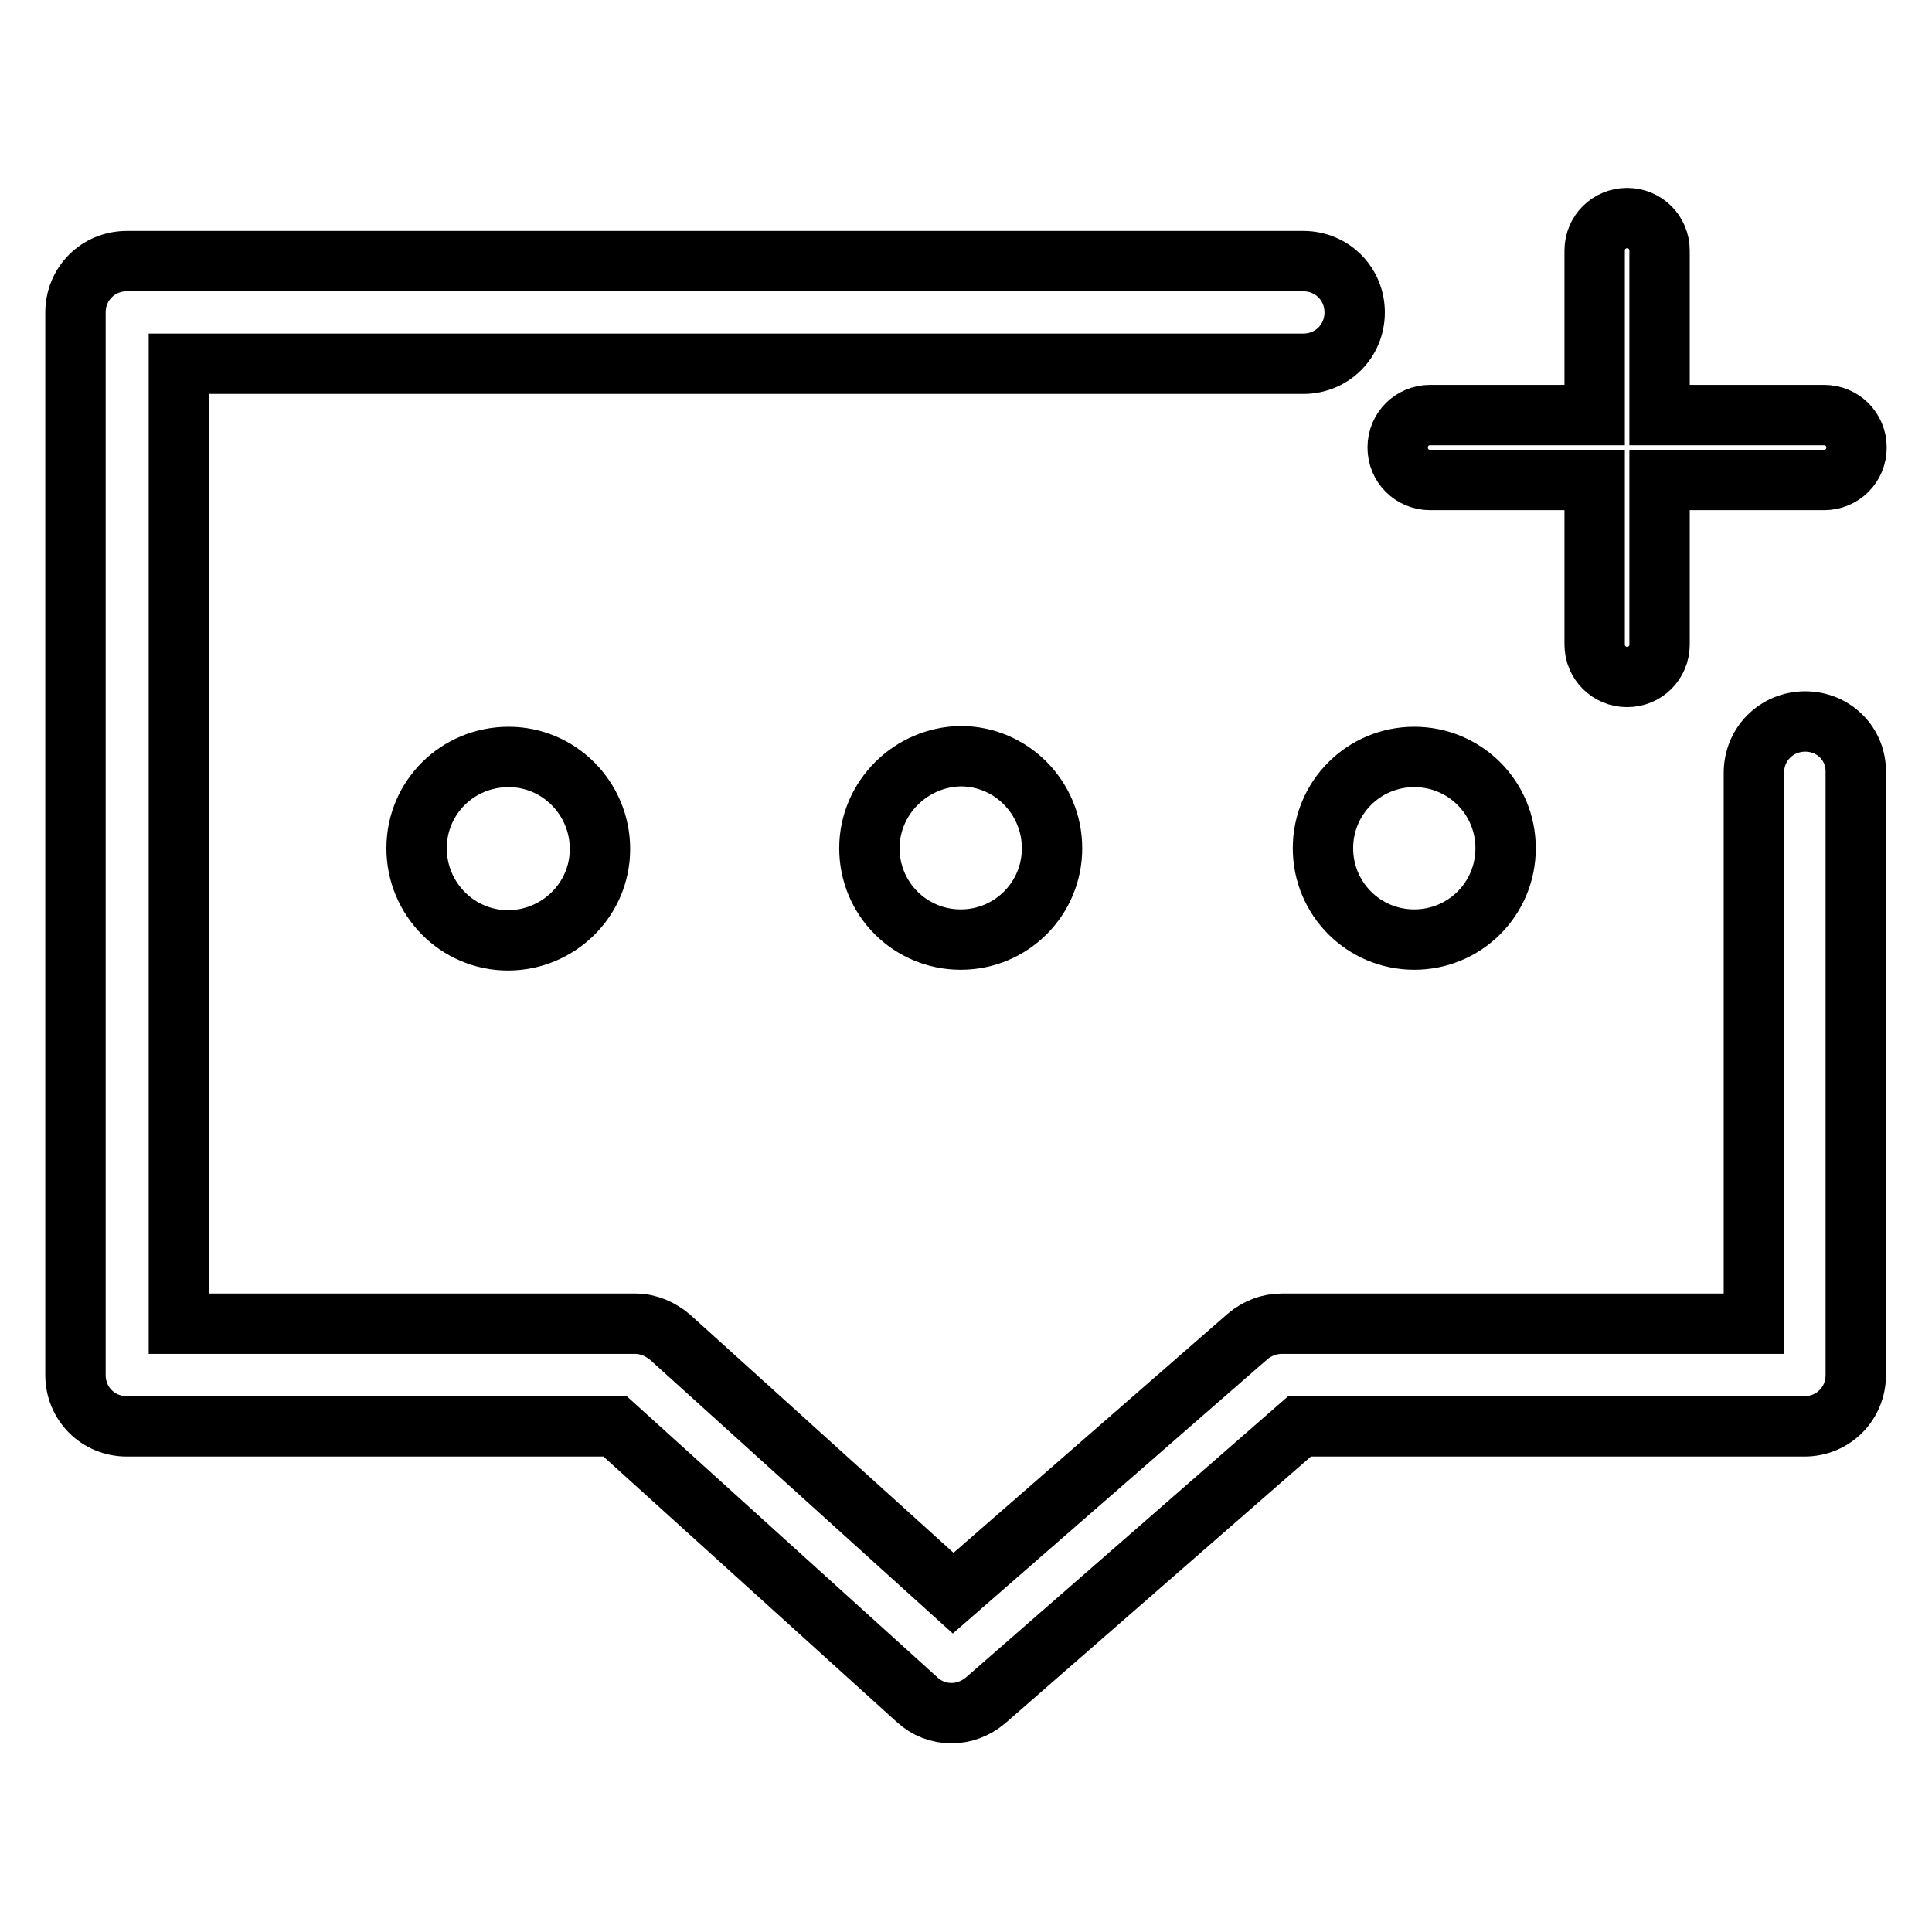
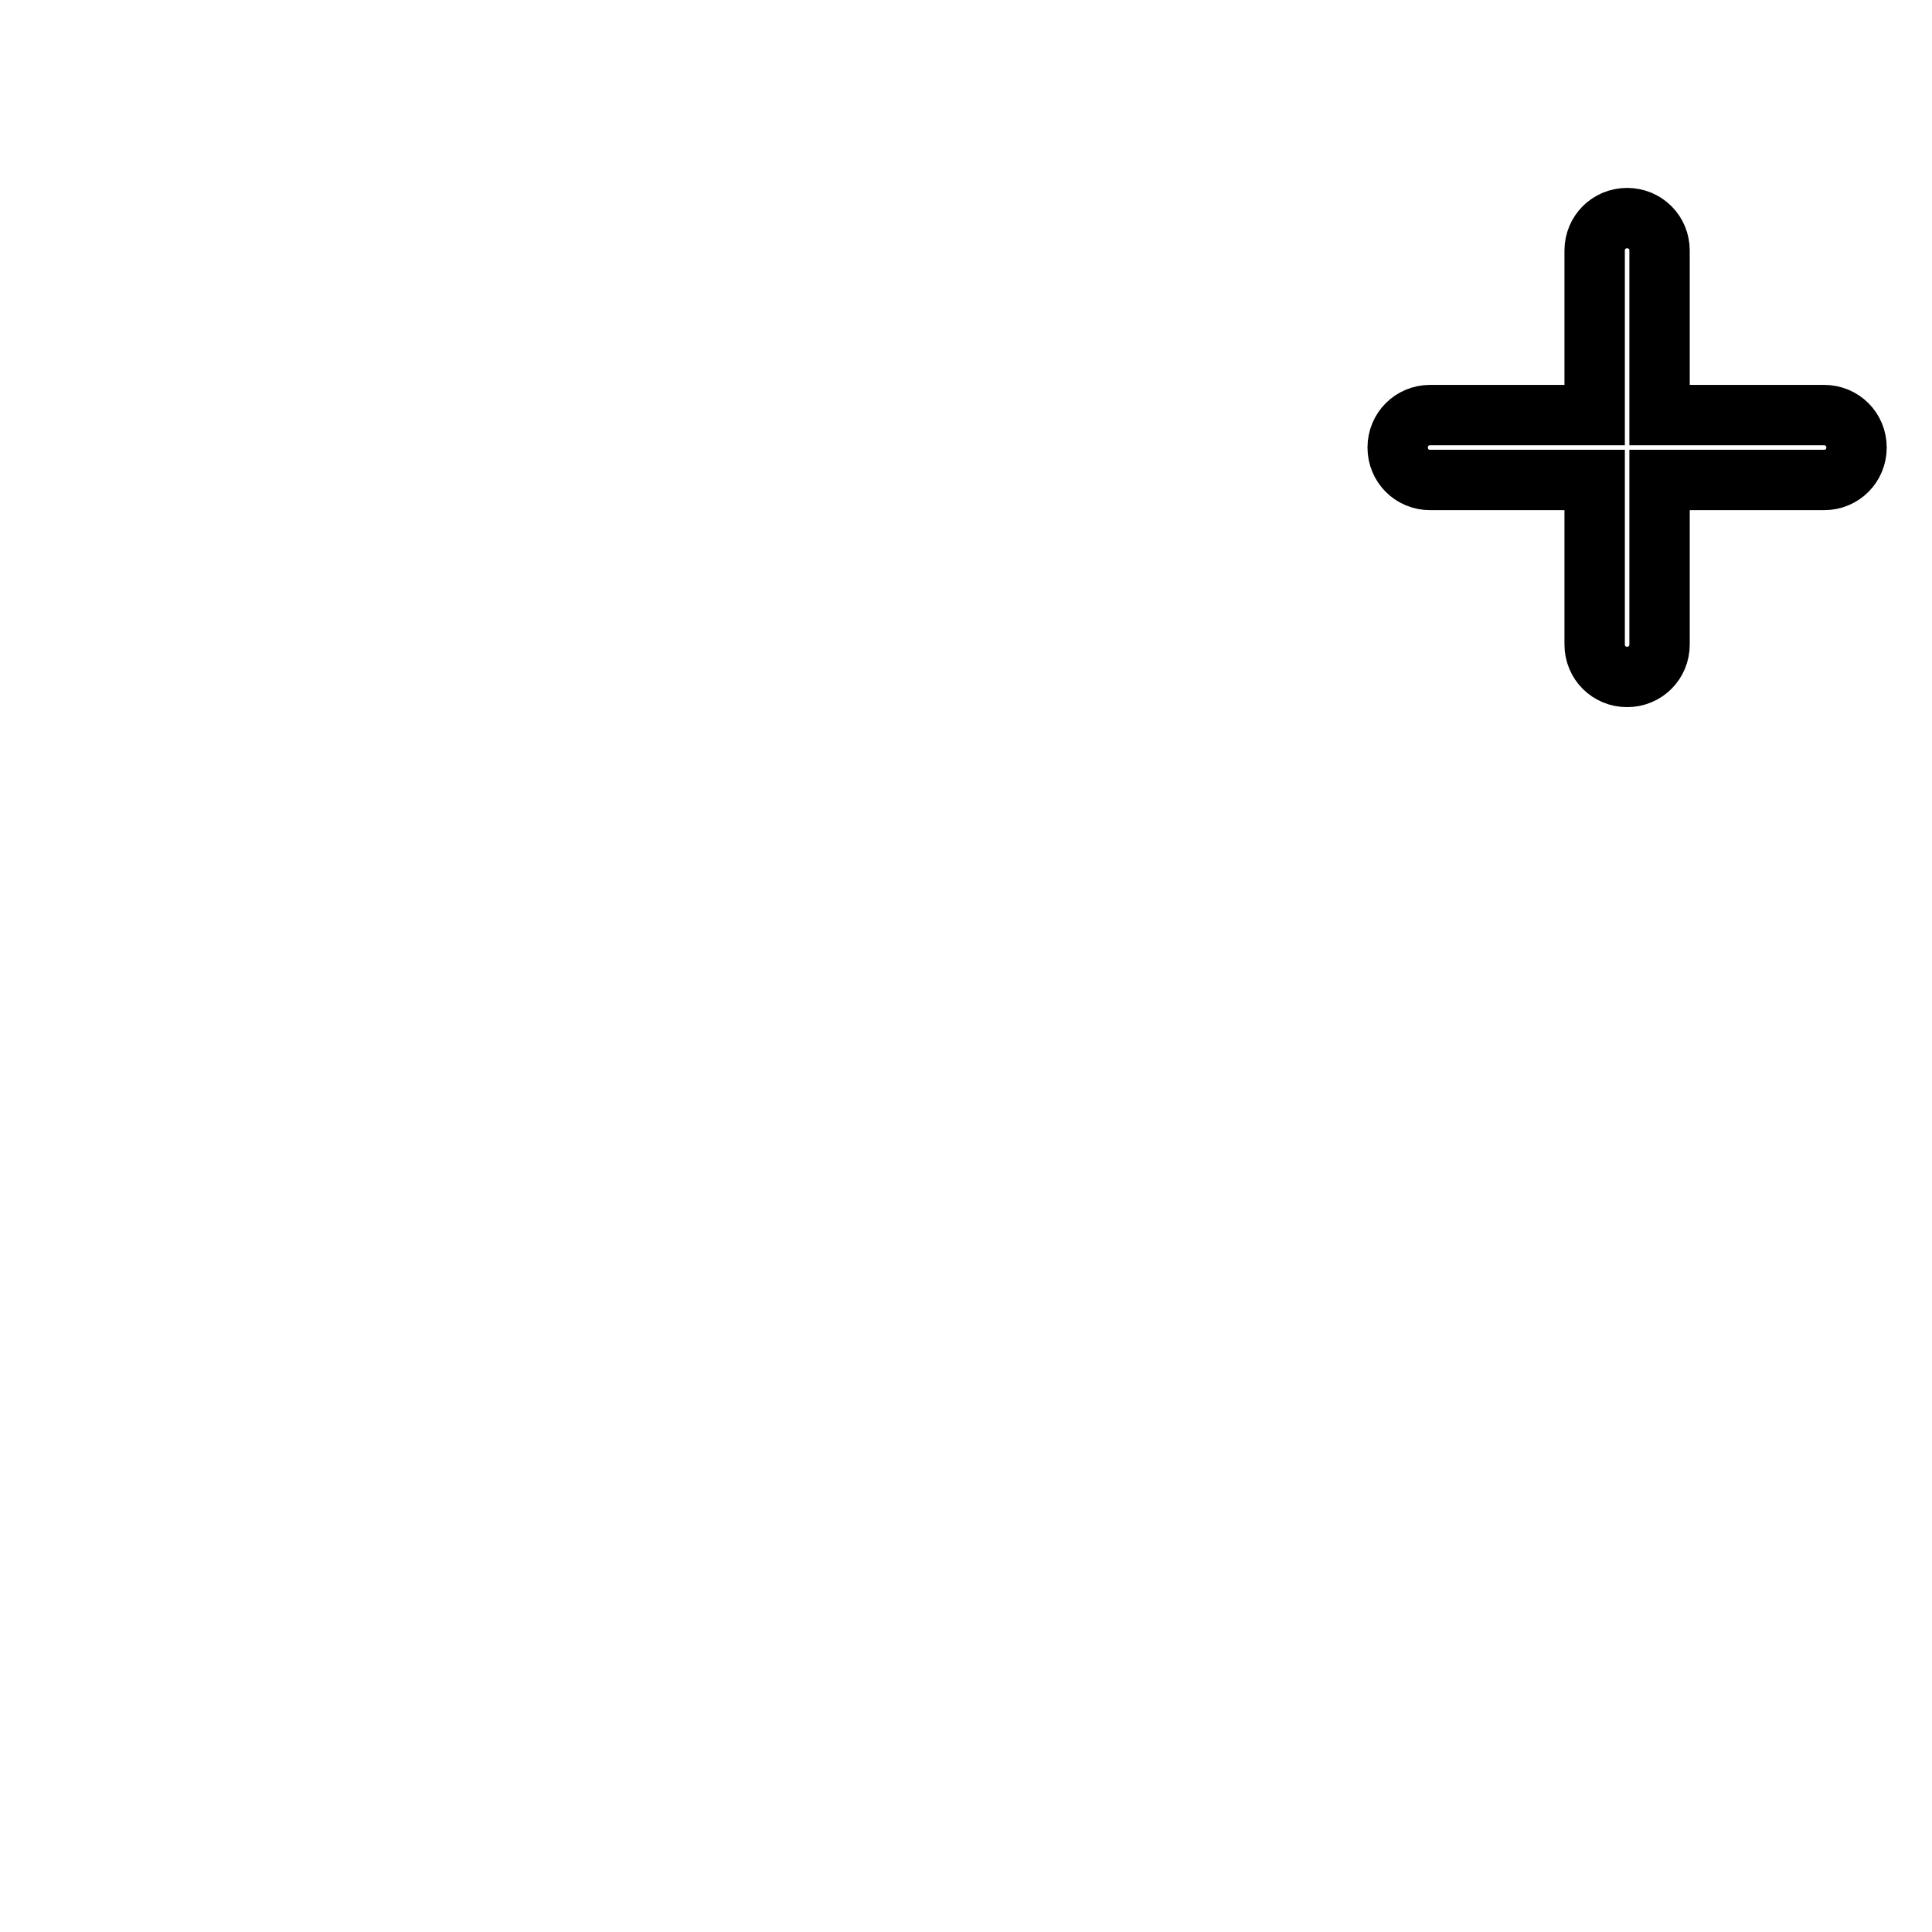
<svg xmlns="http://www.w3.org/2000/svg" version="1.1" x="0px" y="0px" viewBox="0 0 256 256" enable-background="new 0 0 256 256" xml:space="preserve">
  <g>
-     <path stroke-width="8" fill-opacity="0" stroke="#000000" d="M239.2,95.6c-3.8,0-6.8,3-6.8,6.8v73h-62.6c-1.6,0-3.2,0.6-4.5,1.7l-39,34l-37.5-33.9 c-1.3-1.1-2.9-1.8-4.6-1.8H23.7V48.2h149c3.8,0,6.8-3,6.8-6.8c0-3.8-3-6.8-6.8-6.8H16.8c-3.8,0-6.8,3-6.8,6.8v140.8 c0,3.8,3,6.8,6.8,6.8h64.7l40,36.2c1.3,1.2,2.9,1.8,4.6,1.8c1.6,0,3.2-0.6,4.5-1.7l41.6-36.3h66.9c3.8,0,6.8-3,6.8-6.8v-79.8 C246,98.6,243,95.6,239.2,95.6z" />
    <path stroke-width="8" fill-opacity="0" stroke="#000000" d="M189.5,63.6h21.8v21.8c0,2.4,1.9,4.3,4.3,4.3c2.4,0,4.3-1.9,4.3-4.3V63.6h21.8c2.4,0,4.3-1.9,4.3-4.3 s-1.9-4.3-4.3-4.3h-21.8V33.2c0-2.4-1.9-4.3-4.3-4.3c-2.4,0-4.3,1.9-4.3,4.3v21.8h-21.8c-2.4,0-4.3,1.9-4.3,4.3 S187.1,63.6,189.5,63.6z" />
-     <path stroke-width="8" fill-opacity="0" stroke="#000000" d="M55.2,112.4c0,6.7,5.4,12.2,12.1,12.2c6.7,0,12.2-5.4,12.2-12.1c0,0,0,0,0,0c0-6.7-5.4-12.2-12.1-12.2 C60.6,100.3,55.2,105.7,55.2,112.4C55.2,112.4,55.2,112.4,55.2,112.4z" />
-     <path stroke-width="8" fill-opacity="0" stroke="#000000" d="M115.2,112.4c0,6.7,5.4,12.1,12.1,12.1c6.7,0,12.1-5.4,12.1-12.1c0-6.7-5.4-12.2-12.1-12.2 C120.7,100.3,115.2,105.7,115.2,112.4C115.2,112.4,115.2,112.4,115.2,112.4z" />
-     <path stroke-width="8" fill-opacity="0" stroke="#000000" d="M175.3,112.4c0,6.7,5.4,12.1,12.1,12.1c6.7,0,12.1-5.4,12.1-12.1c0-6.7-5.4-12.1-12.1-12.1 C180.7,100.3,175.3,105.7,175.3,112.4z" />
  </g>
</svg>